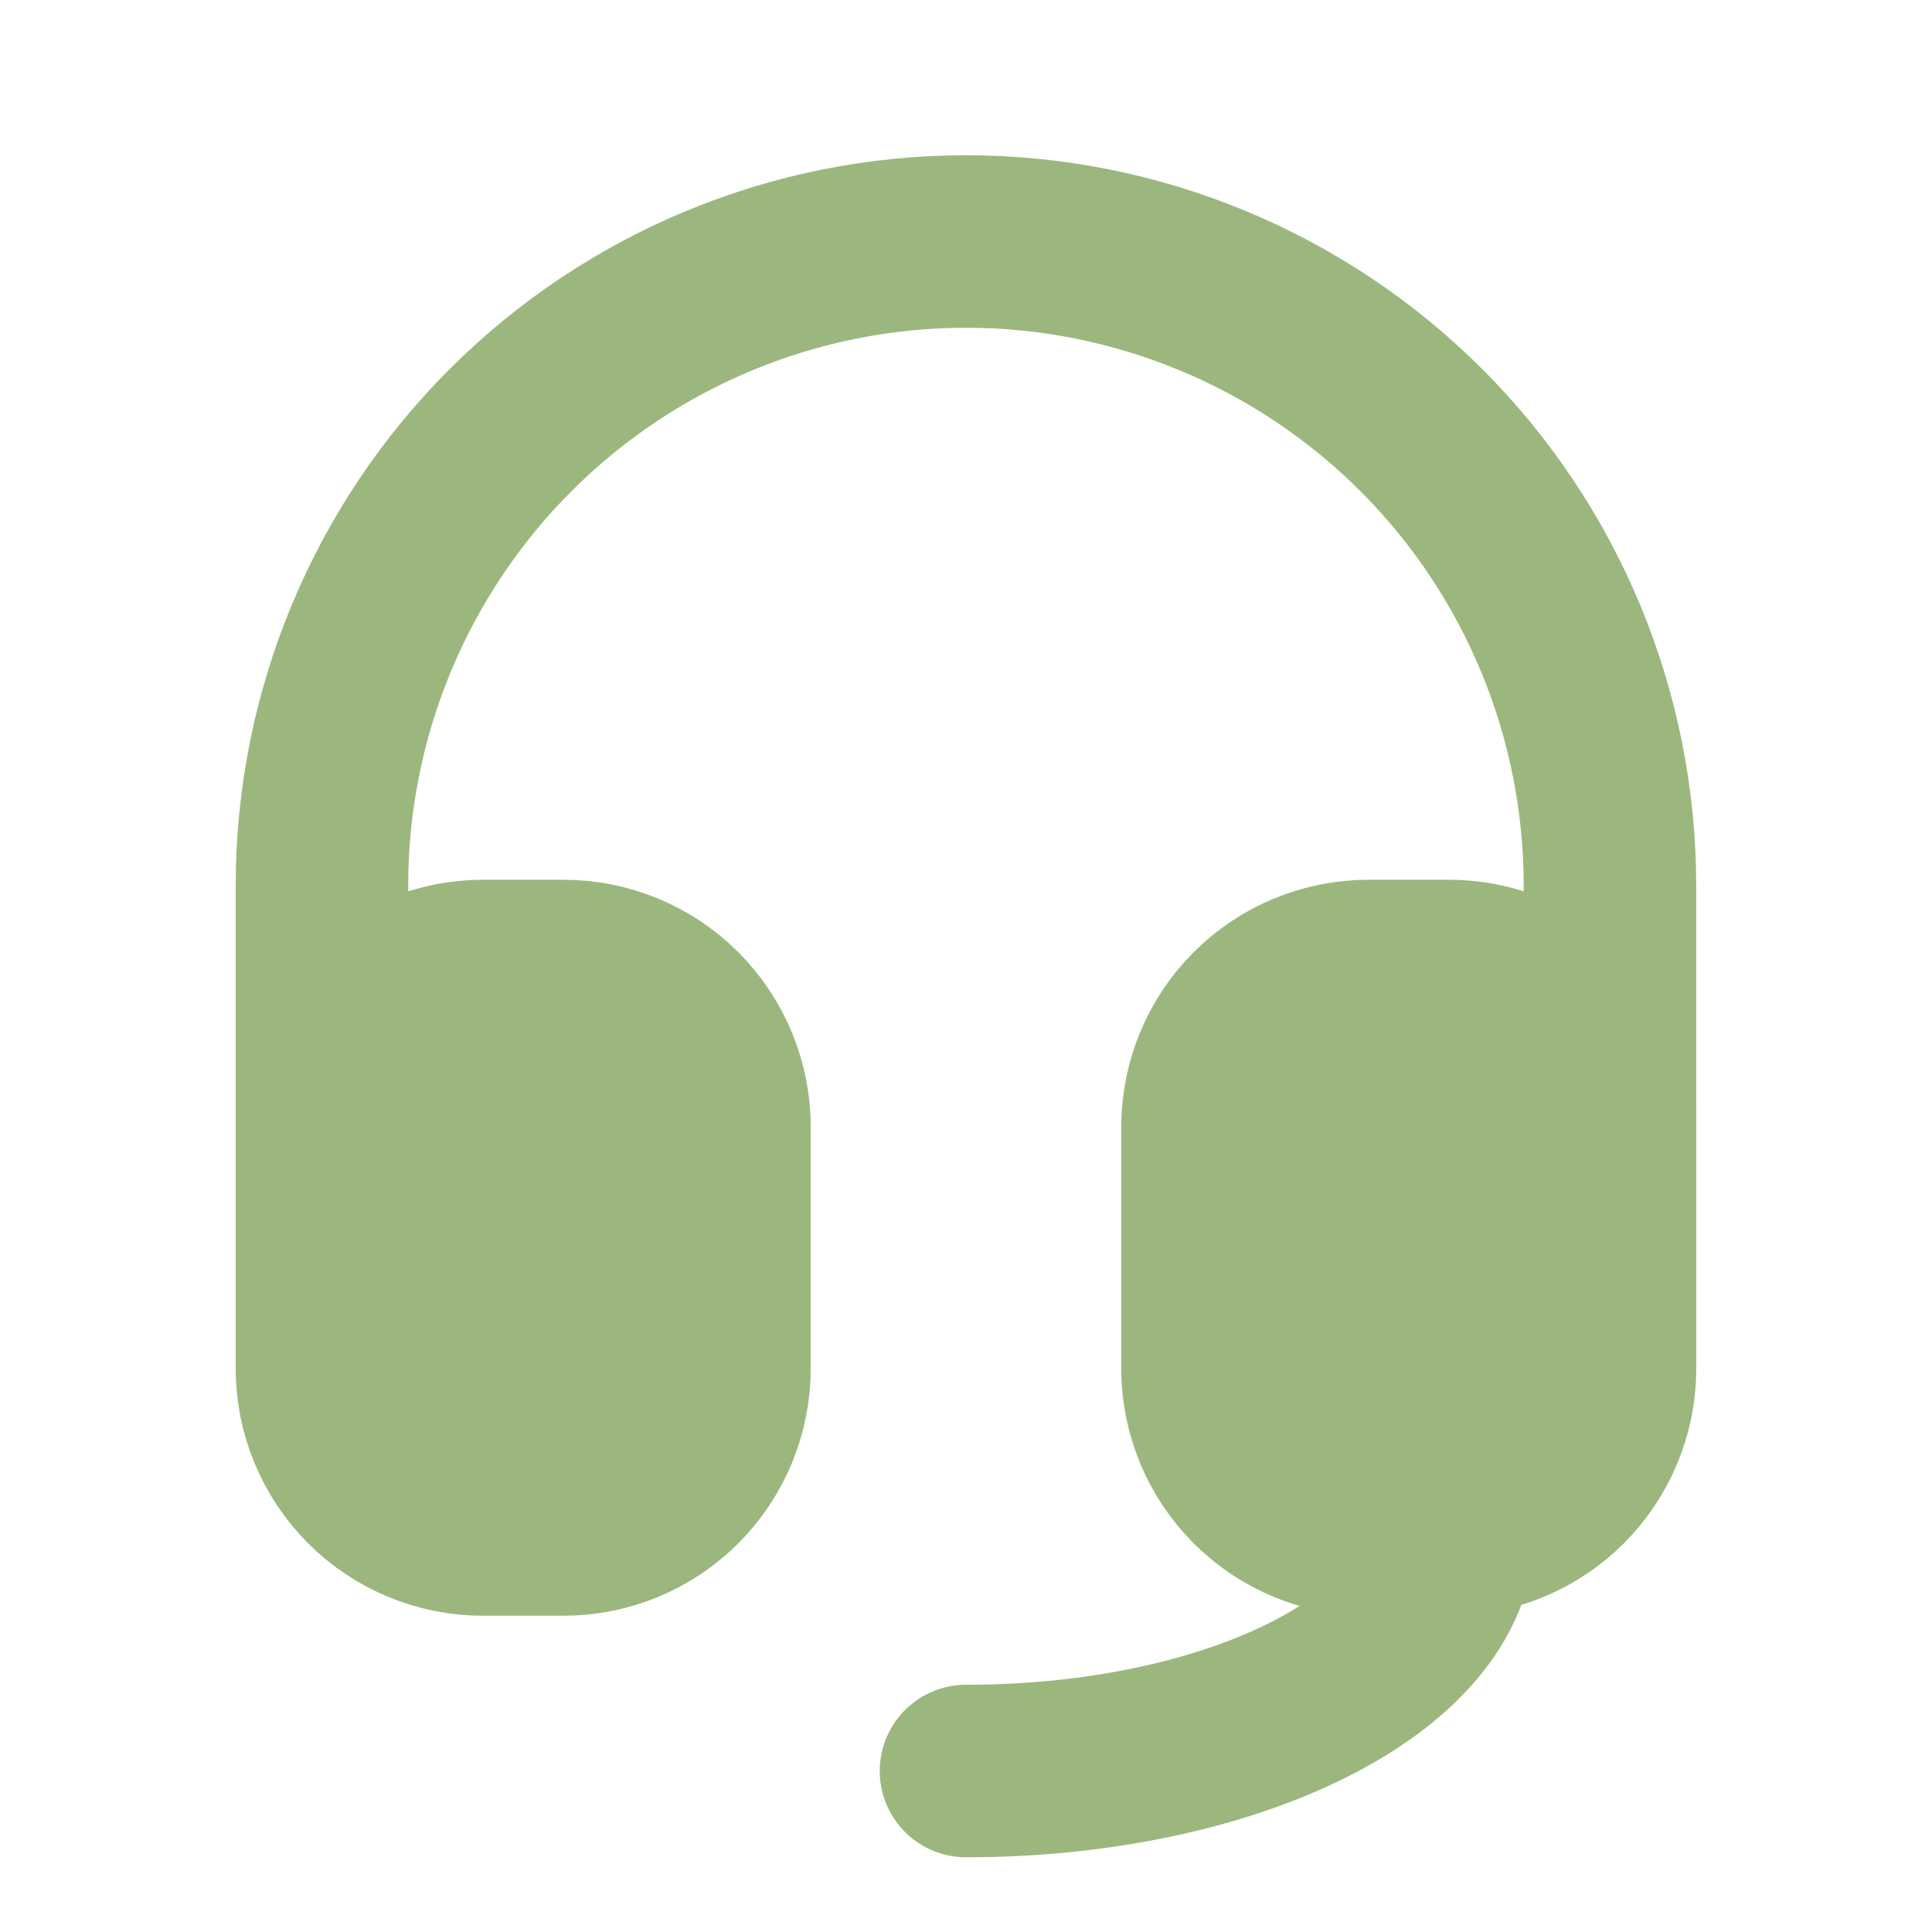
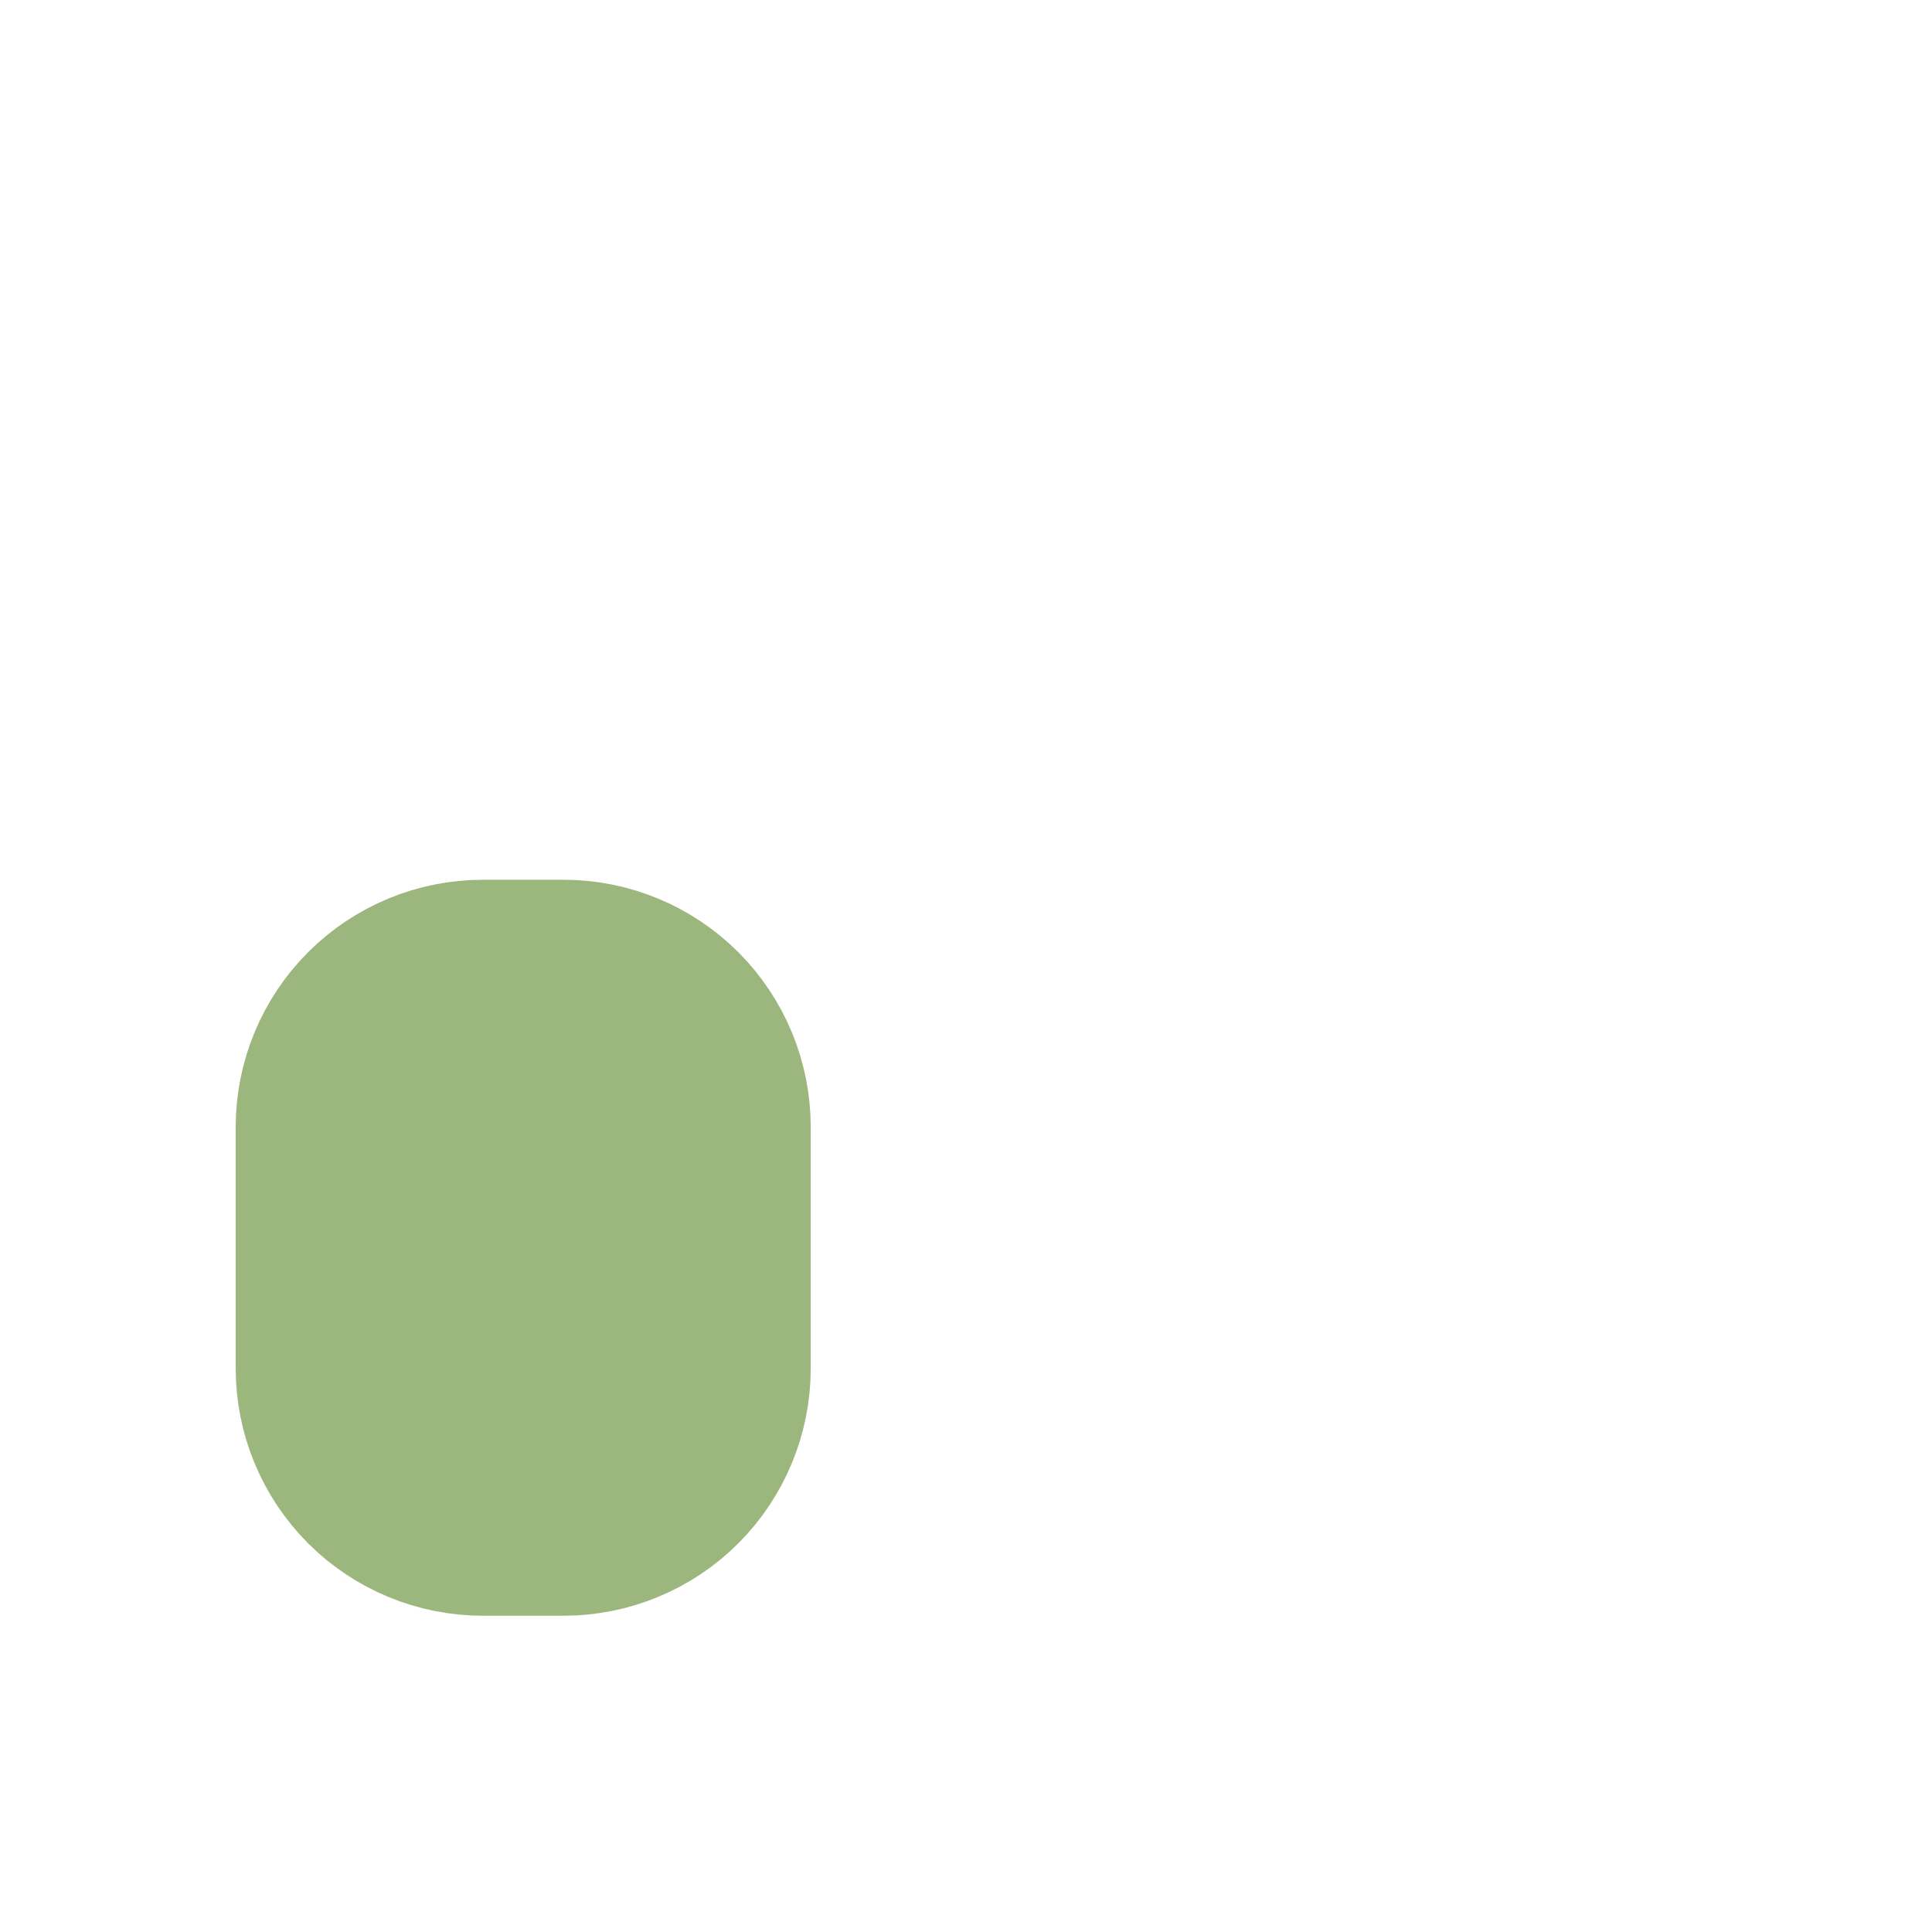
<svg xmlns="http://www.w3.org/2000/svg" width="56" height="56" viewBox="0 0 56 56" fill="none">
  <g clip-path="url(#clip0_4786_821)">
-     <path d="M9.332 32.667V25.667C9.332 20.716 11.299 15.968 14.799 12.467C18.3 8.967 23.048 7 27.999 7C32.949 7 37.697 8.967 41.198 12.467C44.699 15.968 46.665 20.716 46.665 25.667V32.667" stroke="#9CB77D" stroke-width="5" stroke-linecap="round" stroke-linejoin="round" />
-     <path d="M42 44.334C42 48.2 35.733 51.334 28 51.334" stroke="#9CB77D" stroke-width="5" stroke-linecap="round" stroke-linejoin="round" />
    <path d="M9.332 32.667C9.332 31.429 9.824 30.242 10.699 29.367C11.574 28.492 12.761 28 13.999 28H16.332C17.57 28 18.757 28.492 19.632 29.367C20.507 30.242 20.999 31.429 20.999 32.667V39.667C20.999 40.904 20.507 42.091 19.632 42.967C18.757 43.842 17.57 44.333 16.332 44.333H13.999C12.761 44.333 11.574 43.842 10.699 42.967C9.824 42.091 9.332 40.904 9.332 39.667V32.667Z" fill="#9CB77D" stroke="#9CB77D" stroke-width="5" stroke-linecap="round" stroke-linejoin="round" />
-     <path d="M35 32.667C35 31.429 35.492 30.242 36.367 29.367C37.242 28.492 38.429 28 39.667 28H42C43.238 28 44.425 28.492 45.3 29.367C46.175 30.242 46.667 31.429 46.667 32.667V39.667C46.667 40.904 46.175 42.091 45.3 42.967C44.425 43.842 43.238 44.333 42 44.333H39.667C38.429 44.333 37.242 43.842 36.367 42.967C35.492 42.091 35 40.904 35 39.667V32.667Z" fill="#9CB77D" stroke="#9CB77D" stroke-width="5" stroke-linecap="round" stroke-linejoin="round" />
  </g>
  <defs>
    <clipPath id="clip0_4786_821">
      <rect width="56" height="56" fill="white" />
    </clipPath>
  </defs>
</svg>